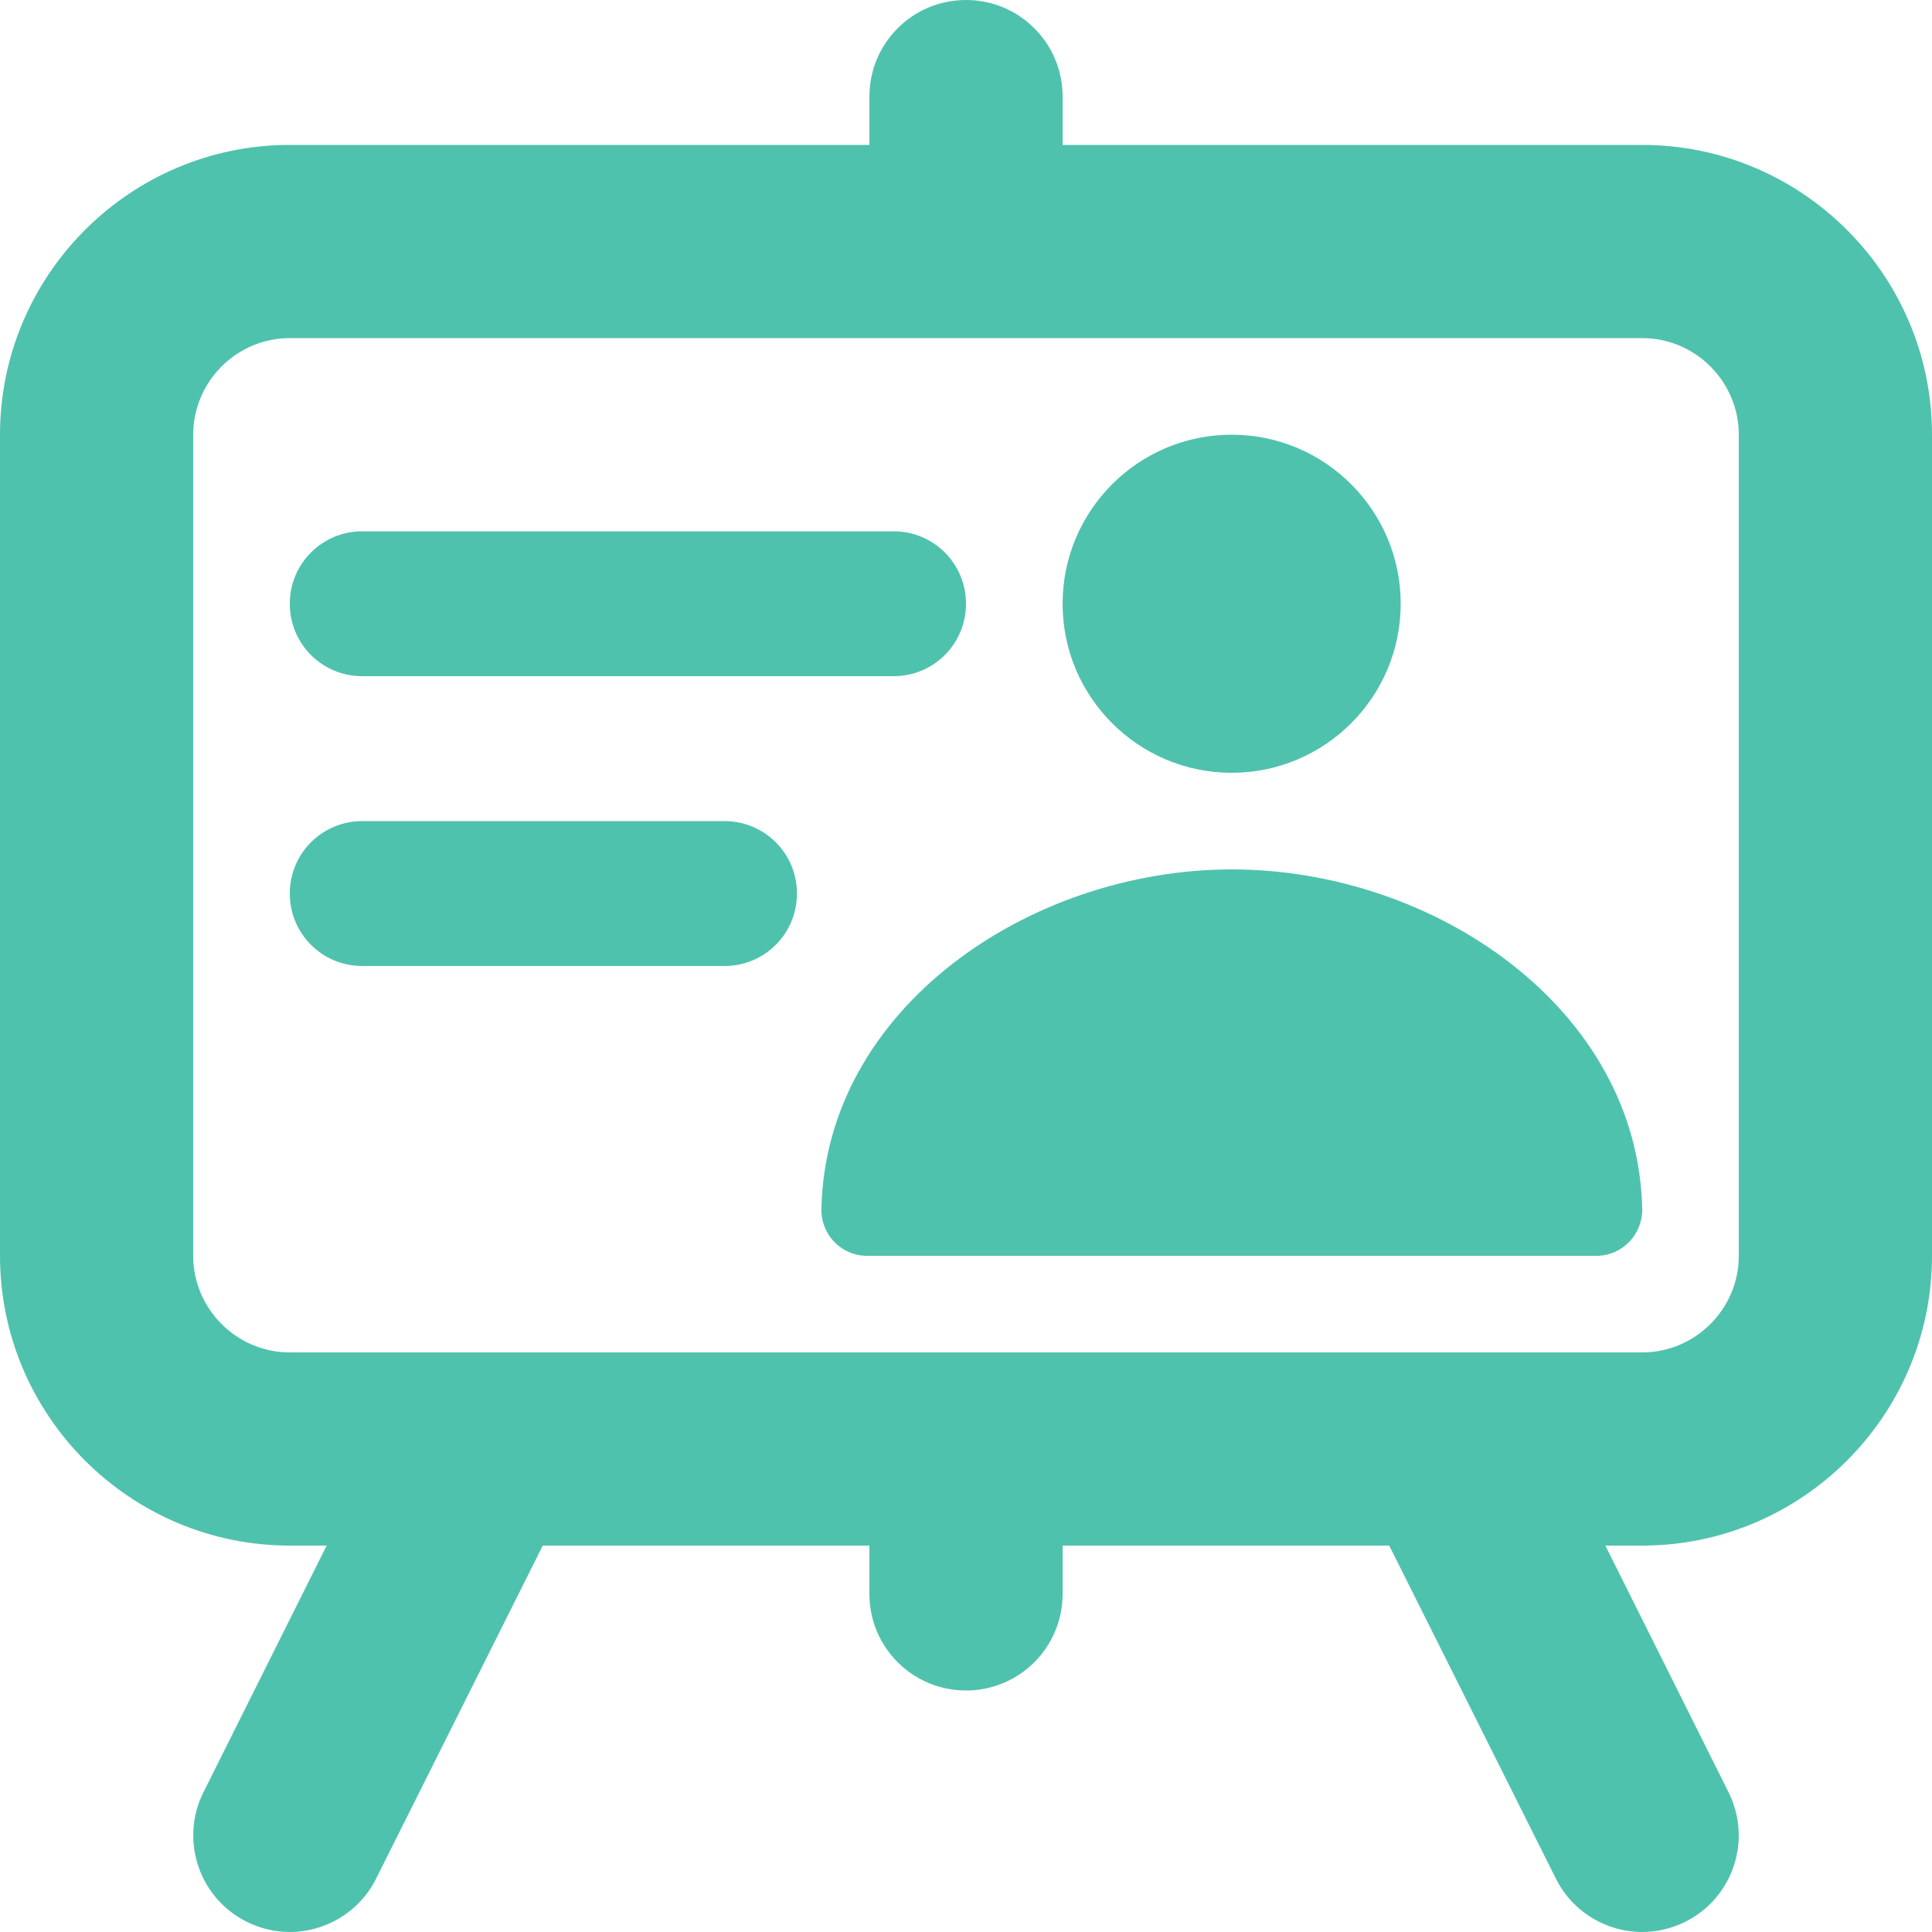
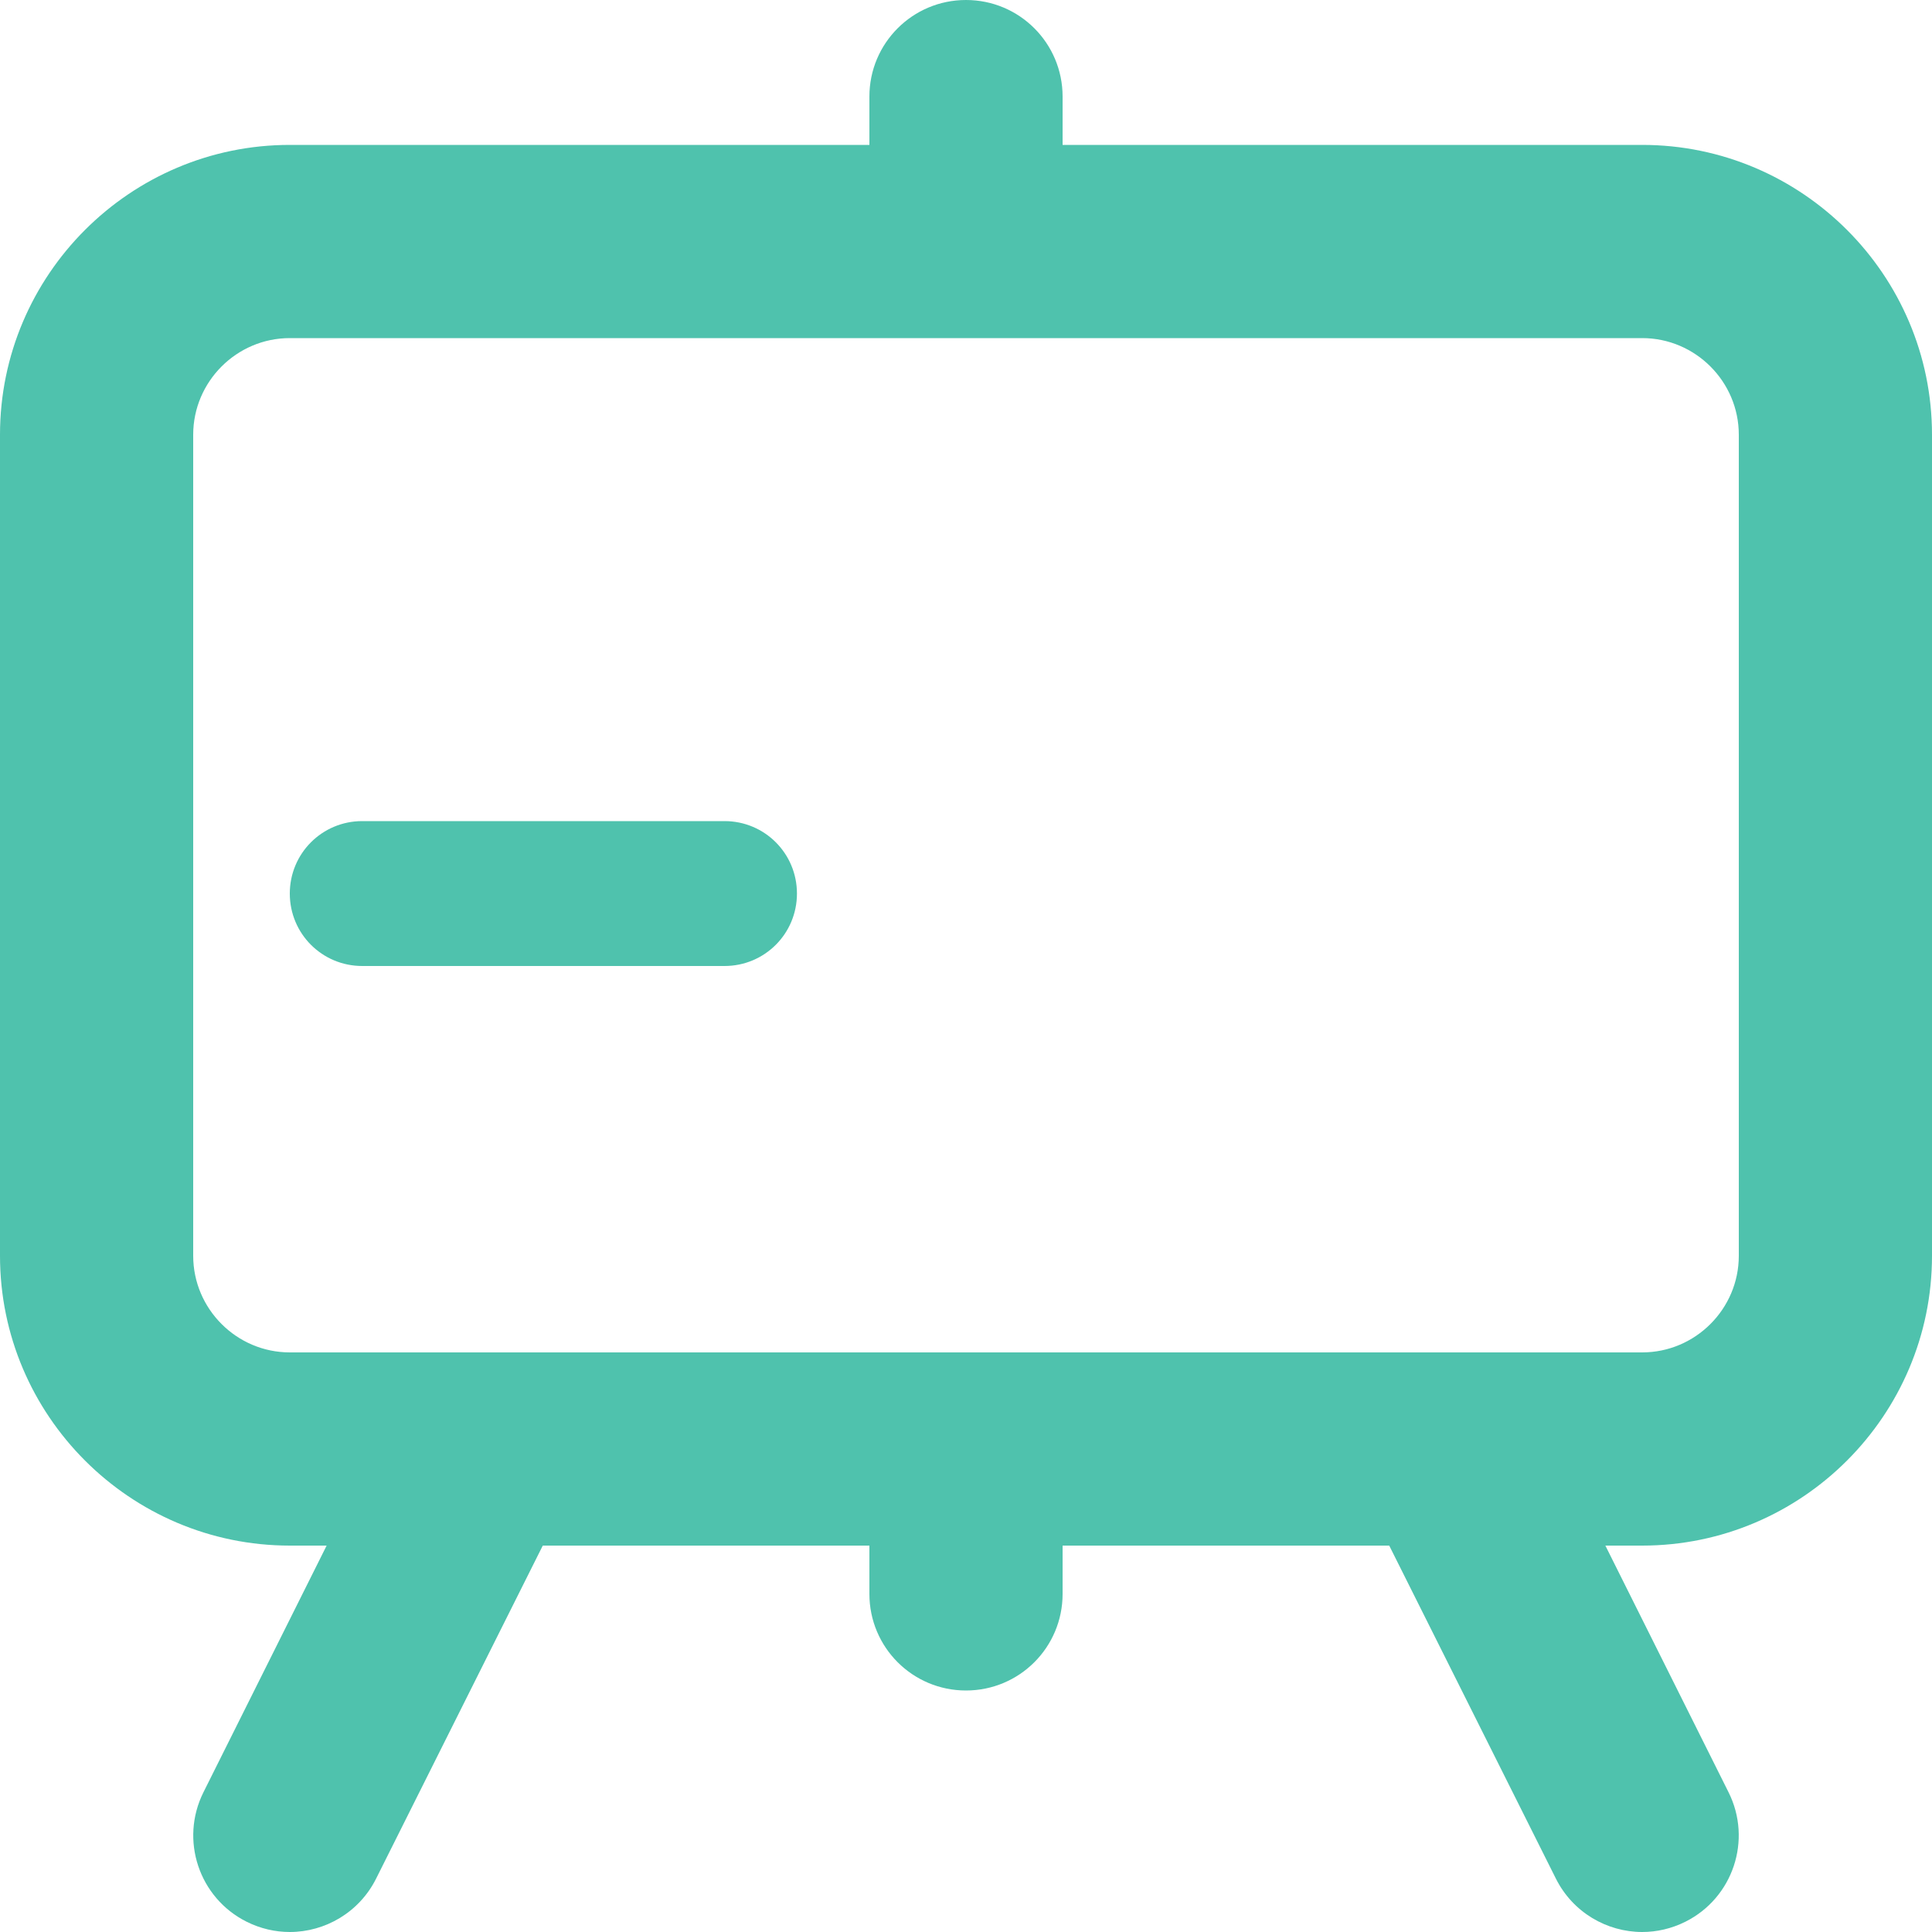
<svg xmlns="http://www.w3.org/2000/svg" id="Layer_1" viewBox="0 0 64 64">
  <defs>
    <style>.cls-1{fill:#4fc2ad;}</style>
  </defs>
-   <path class="cls-1" d="M40.8,25.6c-3.09,0-5.6-2.51-5.6-5.6s2.51-5.6,5.6-5.6,5.6,2.51,5.6,5.6-2.51,5.6-5.6,5.6Z" />
-   <path class="cls-1" d="M40.8,28.8c6.73,0,13.46,4.62,13.6,11.24,.02,.85-.66,1.56-1.51,1.56H28.72c-.86,0-1.53-.71-1.51-1.56,.14-6.62,6.87-11.24,13.6-11.24Z" />
-   <path class="cls-1" d="M12,17.6H29.6c1.33,0,2.4,1.07,2.4,2.4s-1.07,2.4-2.4,2.4H12c-1.33,0-2.4-1.07-2.4-2.4s1.07-2.4,2.4-2.4Z" />
  <path class="cls-1" d="M12,27.2h12c1.33,0,2.4,1.07,2.4,2.4s-1.07,2.4-2.4,2.4H12c-1.33,0-2.4-1.07-2.4-2.4s1.07-2.4,2.4-2.4Z" />
  <path class="cls-1" d="M0,14.4v27.2c0,5.29,4.31,9.6,9.6,9.6h1.22s-4.08,8.17-4.08,8.17c-.79,1.58-.15,3.5,1.43,4.29,.46,.23,.95,.34,1.43,.34,1.17,0,2.3-.65,2.86-1.77l5.52-11.03h10.82v1.6c0,1.77,1.43,3.2,3.2,3.2s3.2-1.43,3.2-3.2v-1.6h10.82s5.52,11.03,5.52,11.03c.56,1.12,1.69,1.77,2.86,1.77,.48,0,.97-.11,1.43-.34,1.58-.79,2.22-2.71,1.43-4.29l-4.08-8.17h1.22c5.29,0,9.6-4.31,9.6-9.6V14.4c0-5.29-4.31-9.6-9.6-9.6h-19.2v-1.6c0-1.77-1.43-3.2-3.2-3.2s-3.2,1.43-3.2,3.2v1.6H9.6C4.31,4.8,0,9.11,0,14.4Zm6.4,0c0-1.76,1.44-3.2,3.2-3.2H54.4c1.76,0,3.2,1.44,3.2,3.2v27.2c0,1.76-1.44,3.2-3.2,3.2H9.6c-1.76,0-3.2-1.44-3.2-3.2V14.4Z" />
</svg>